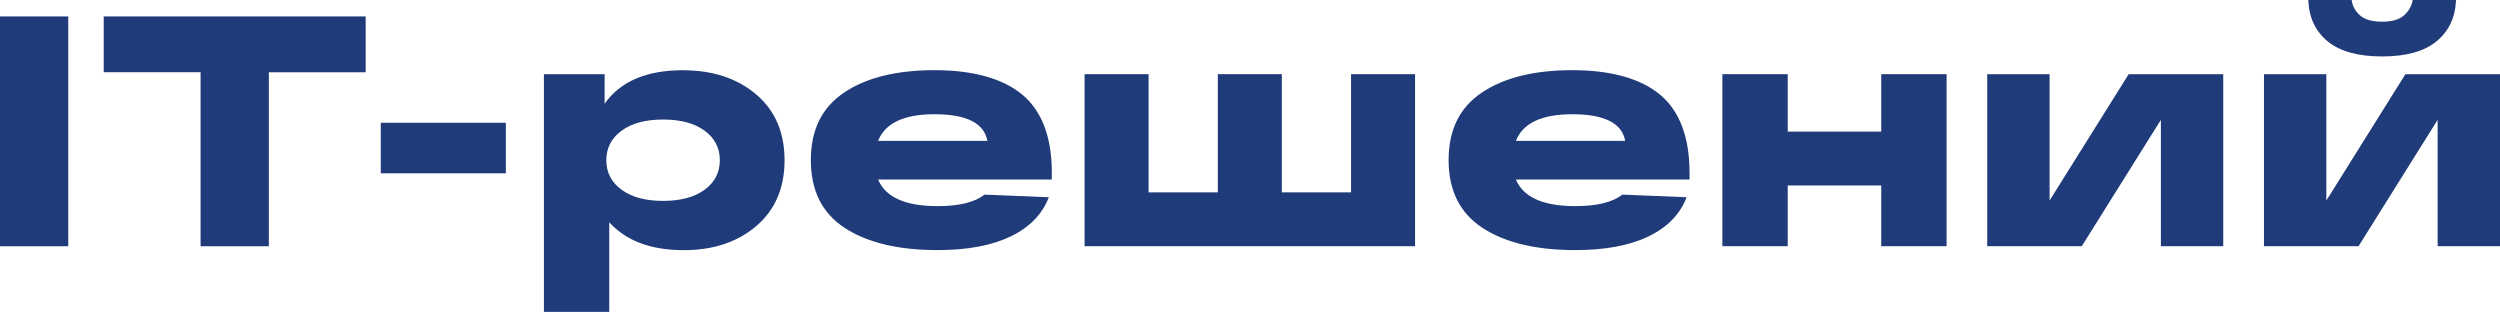
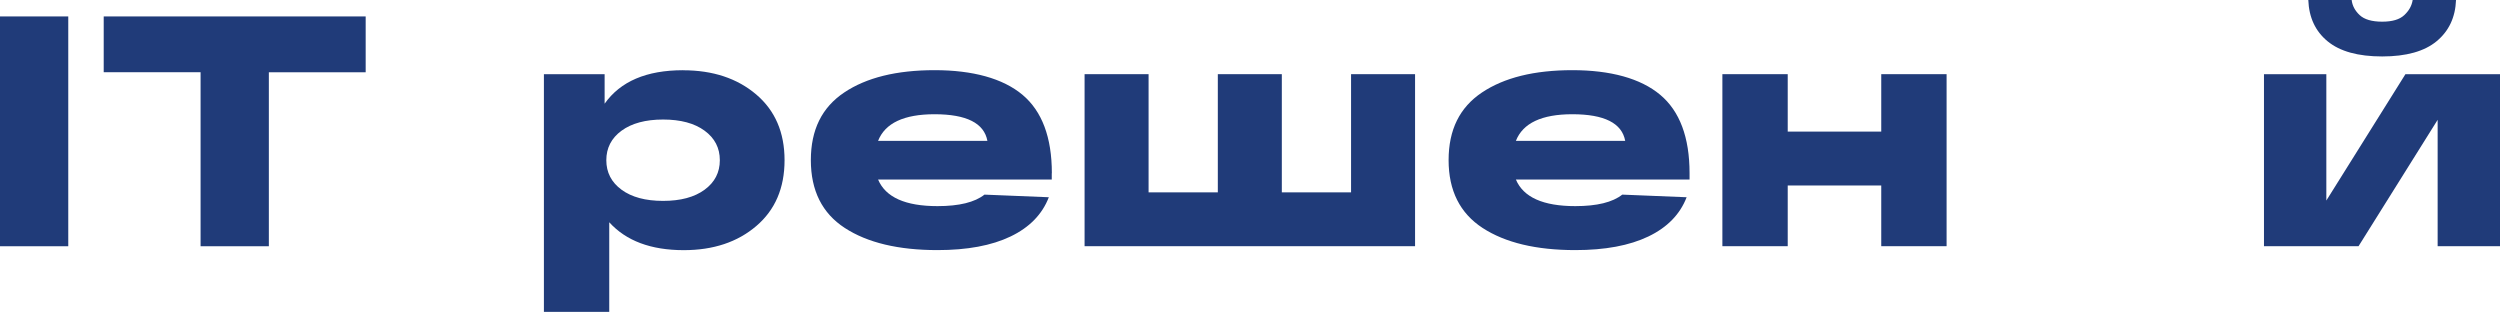
<svg xmlns="http://www.w3.org/2000/svg" id="_Слой_2" data-name="Слой 2" viewBox="0 0 486.71 60.71">
  <defs>
    <style> .cls-1 { fill: #203b79; } </style>
  </defs>
  <g id="_Слой_1-2" data-name="Слой 1">
    <g>
      <path class="cls-1" d="M0,47.93V3.2h13.29v44.74H0Z" />
      <path class="cls-1" d="M20.19,14.06V3.2h51v10.87h-18.85v33.87h-13.29V14.06h-18.85Z" />
-       <path class="cls-1" d="M74.13,23.9h24.35v9.84h-24.35v-9.84Z" />
      <path class="cls-1" d="M132.99,13.68c5.79,0,10.53,1.57,14.22,4.7,3.69,3.13,5.53,7.4,5.53,12.81s-1.83,9.68-5.5,12.81c-3.66,3.13-8.37,4.7-14.12,4.7-6.39,0-11.23-1.81-14.51-5.43v17.45h-12.72V14.44h11.82v5.75c3.07-4.35,8.16-6.52,15.27-6.52ZM121.01,36.94c1.98,1.45,4.67,2.17,8.08,2.17s6.1-.72,8.08-2.17c1.98-1.45,2.97-3.36,2.97-5.75s-.99-4.3-2.97-5.75c-1.98-1.45-4.68-2.17-8.08-2.17s-6.1.73-8.08,2.17c-1.98,1.45-2.97,3.37-2.97,5.75s.99,4.3,2.97,5.75Z" />
      <path class="cls-1" d="M204.76,33.74v1.21h-33.81c1.45,3.45,5.3,5.18,11.57,5.18,4.22,0,7.26-.75,9.14-2.24l12.53.51c-1.28,3.32-3.76,5.87-7.45,7.64-3.69,1.77-8.43,2.65-14.22,2.65-7.63,0-13.64-1.44-18.05-4.31s-6.61-7.27-6.61-13.2,2.16-10.27,6.49-13.17c4.32-2.9,10.19-4.35,17.61-4.35s13.28,1.6,17.1,4.79c3.81,3.2,5.72,8.29,5.72,15.27ZM181.94,22.24c-5.96,0-9.63,1.73-10.99,5.18h21.28c-.64-3.45-4.07-5.18-10.29-5.18Z" />
      <path class="cls-1" d="M211.15,47.93V14.44h12.46v23.01h13.48V14.44h12.46v23.01h13.48V14.44h12.46v33.49h-64.36Z" />
      <path class="cls-1" d="M328.93,33.74v1.21h-33.81c1.45,3.45,5.3,5.18,11.57,5.18,4.22,0,7.26-.75,9.14-2.24l12.53.51c-1.28,3.32-3.76,5.87-7.45,7.64-3.69,1.77-8.43,2.65-14.22,2.65-7.63,0-13.64-1.44-18.05-4.31-4.41-2.88-6.62-7.27-6.62-13.2s2.16-10.27,6.49-13.17,10.19-4.35,17.61-4.35,13.28,1.6,17.09,4.79,5.72,8.29,5.72,15.27ZM306.11,22.24c-5.97,0-9.63,1.73-10.99,5.18h21.28c-.64-3.45-4.07-5.18-10.29-5.18Z" />
      <path class="cls-1" d="M335.32,47.93V14.44h12.72v11.18h18.21v-11.18h12.72v33.49h-12.72v-11.82h-18.21v11.82h-12.72Z" />
-       <path class="cls-1" d="M414.43,14.44h18.4v33.49h-12.14v-24.6l-15.4,24.6h-18.41V14.44h12.14v24.6l15.4-24.6Z" />
      <path class="cls-1" d="M468.31,14.44h18.4v33.49h-12.14v-24.6l-15.4,24.6h-18.41V14.44h12.14v24.6l15.4-24.6ZM474.38,8.02c-2.39,1.98-5.92,2.97-10.61,2.97s-8.22-.98-10.61-2.94c-2.39-1.96-3.64-4.64-3.77-8.05h8.44c.13,1.11.65,2.09,1.56,2.94s2.38,1.28,4.38,1.28,3.4-.43,4.31-1.28,1.46-1.83,1.63-2.94h8.44c-.13,3.37-1.38,6.04-3.77,8.02Z" />
    </g>
  </g>
</svg>